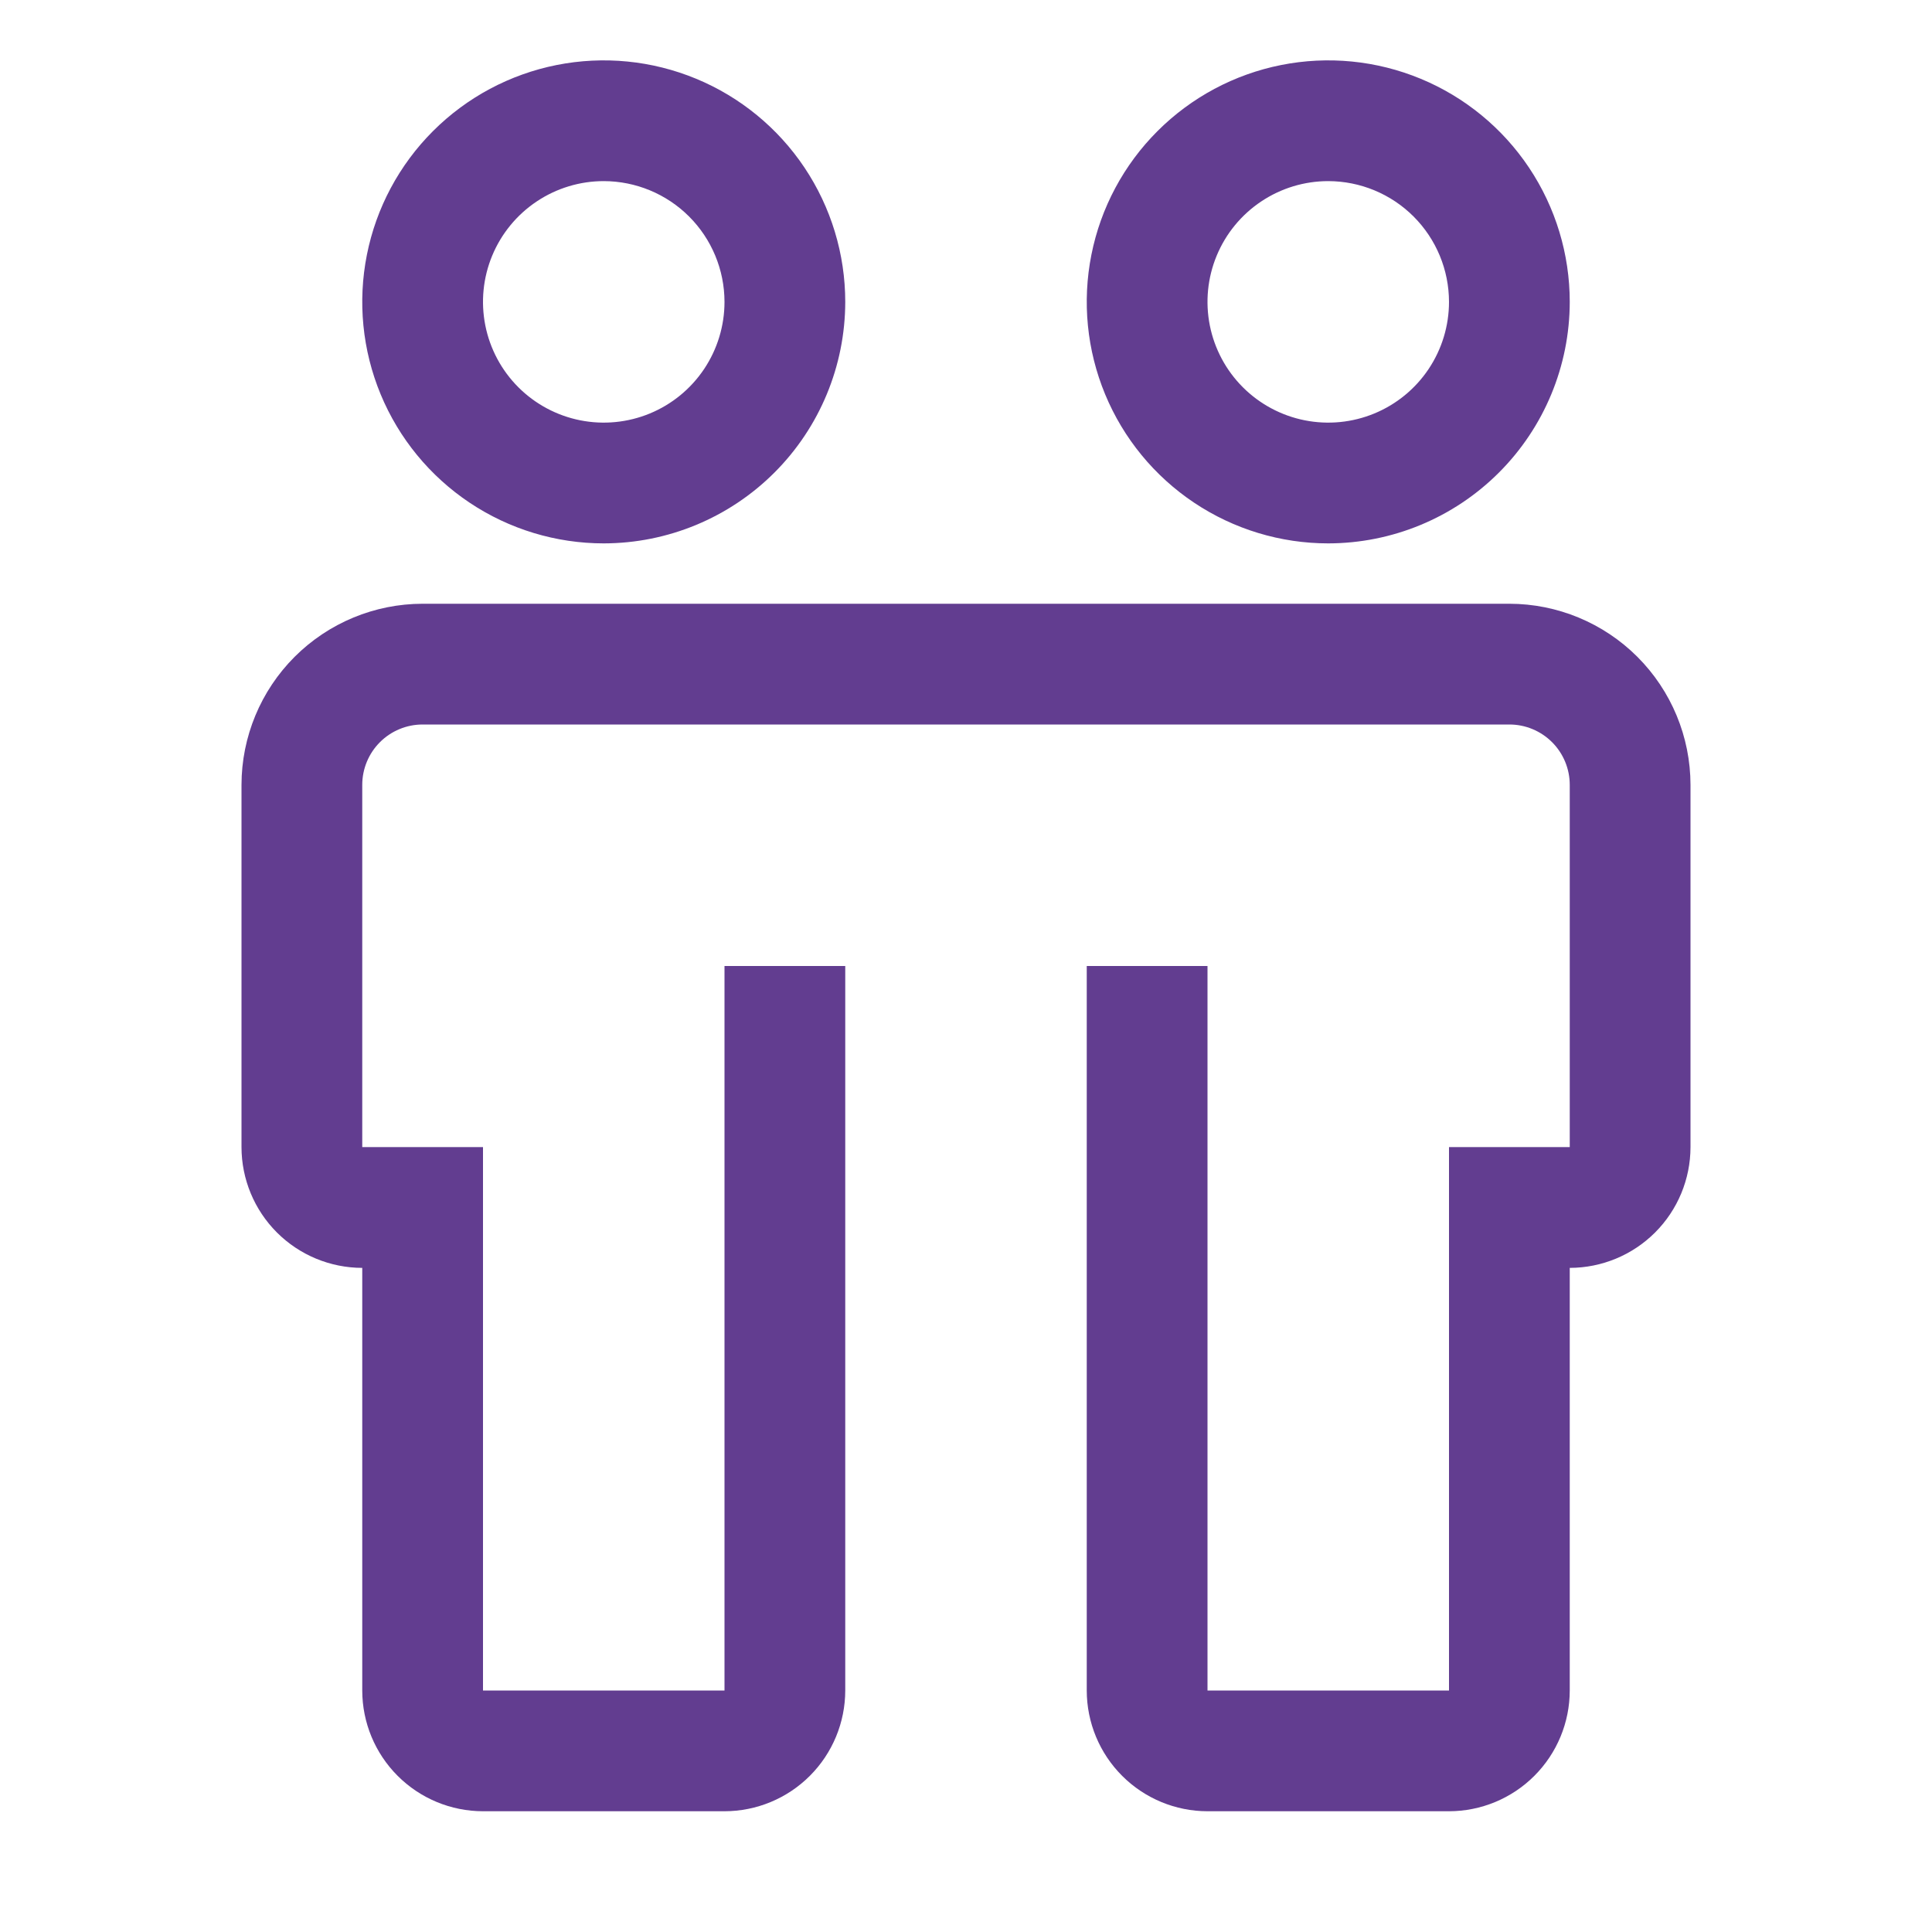
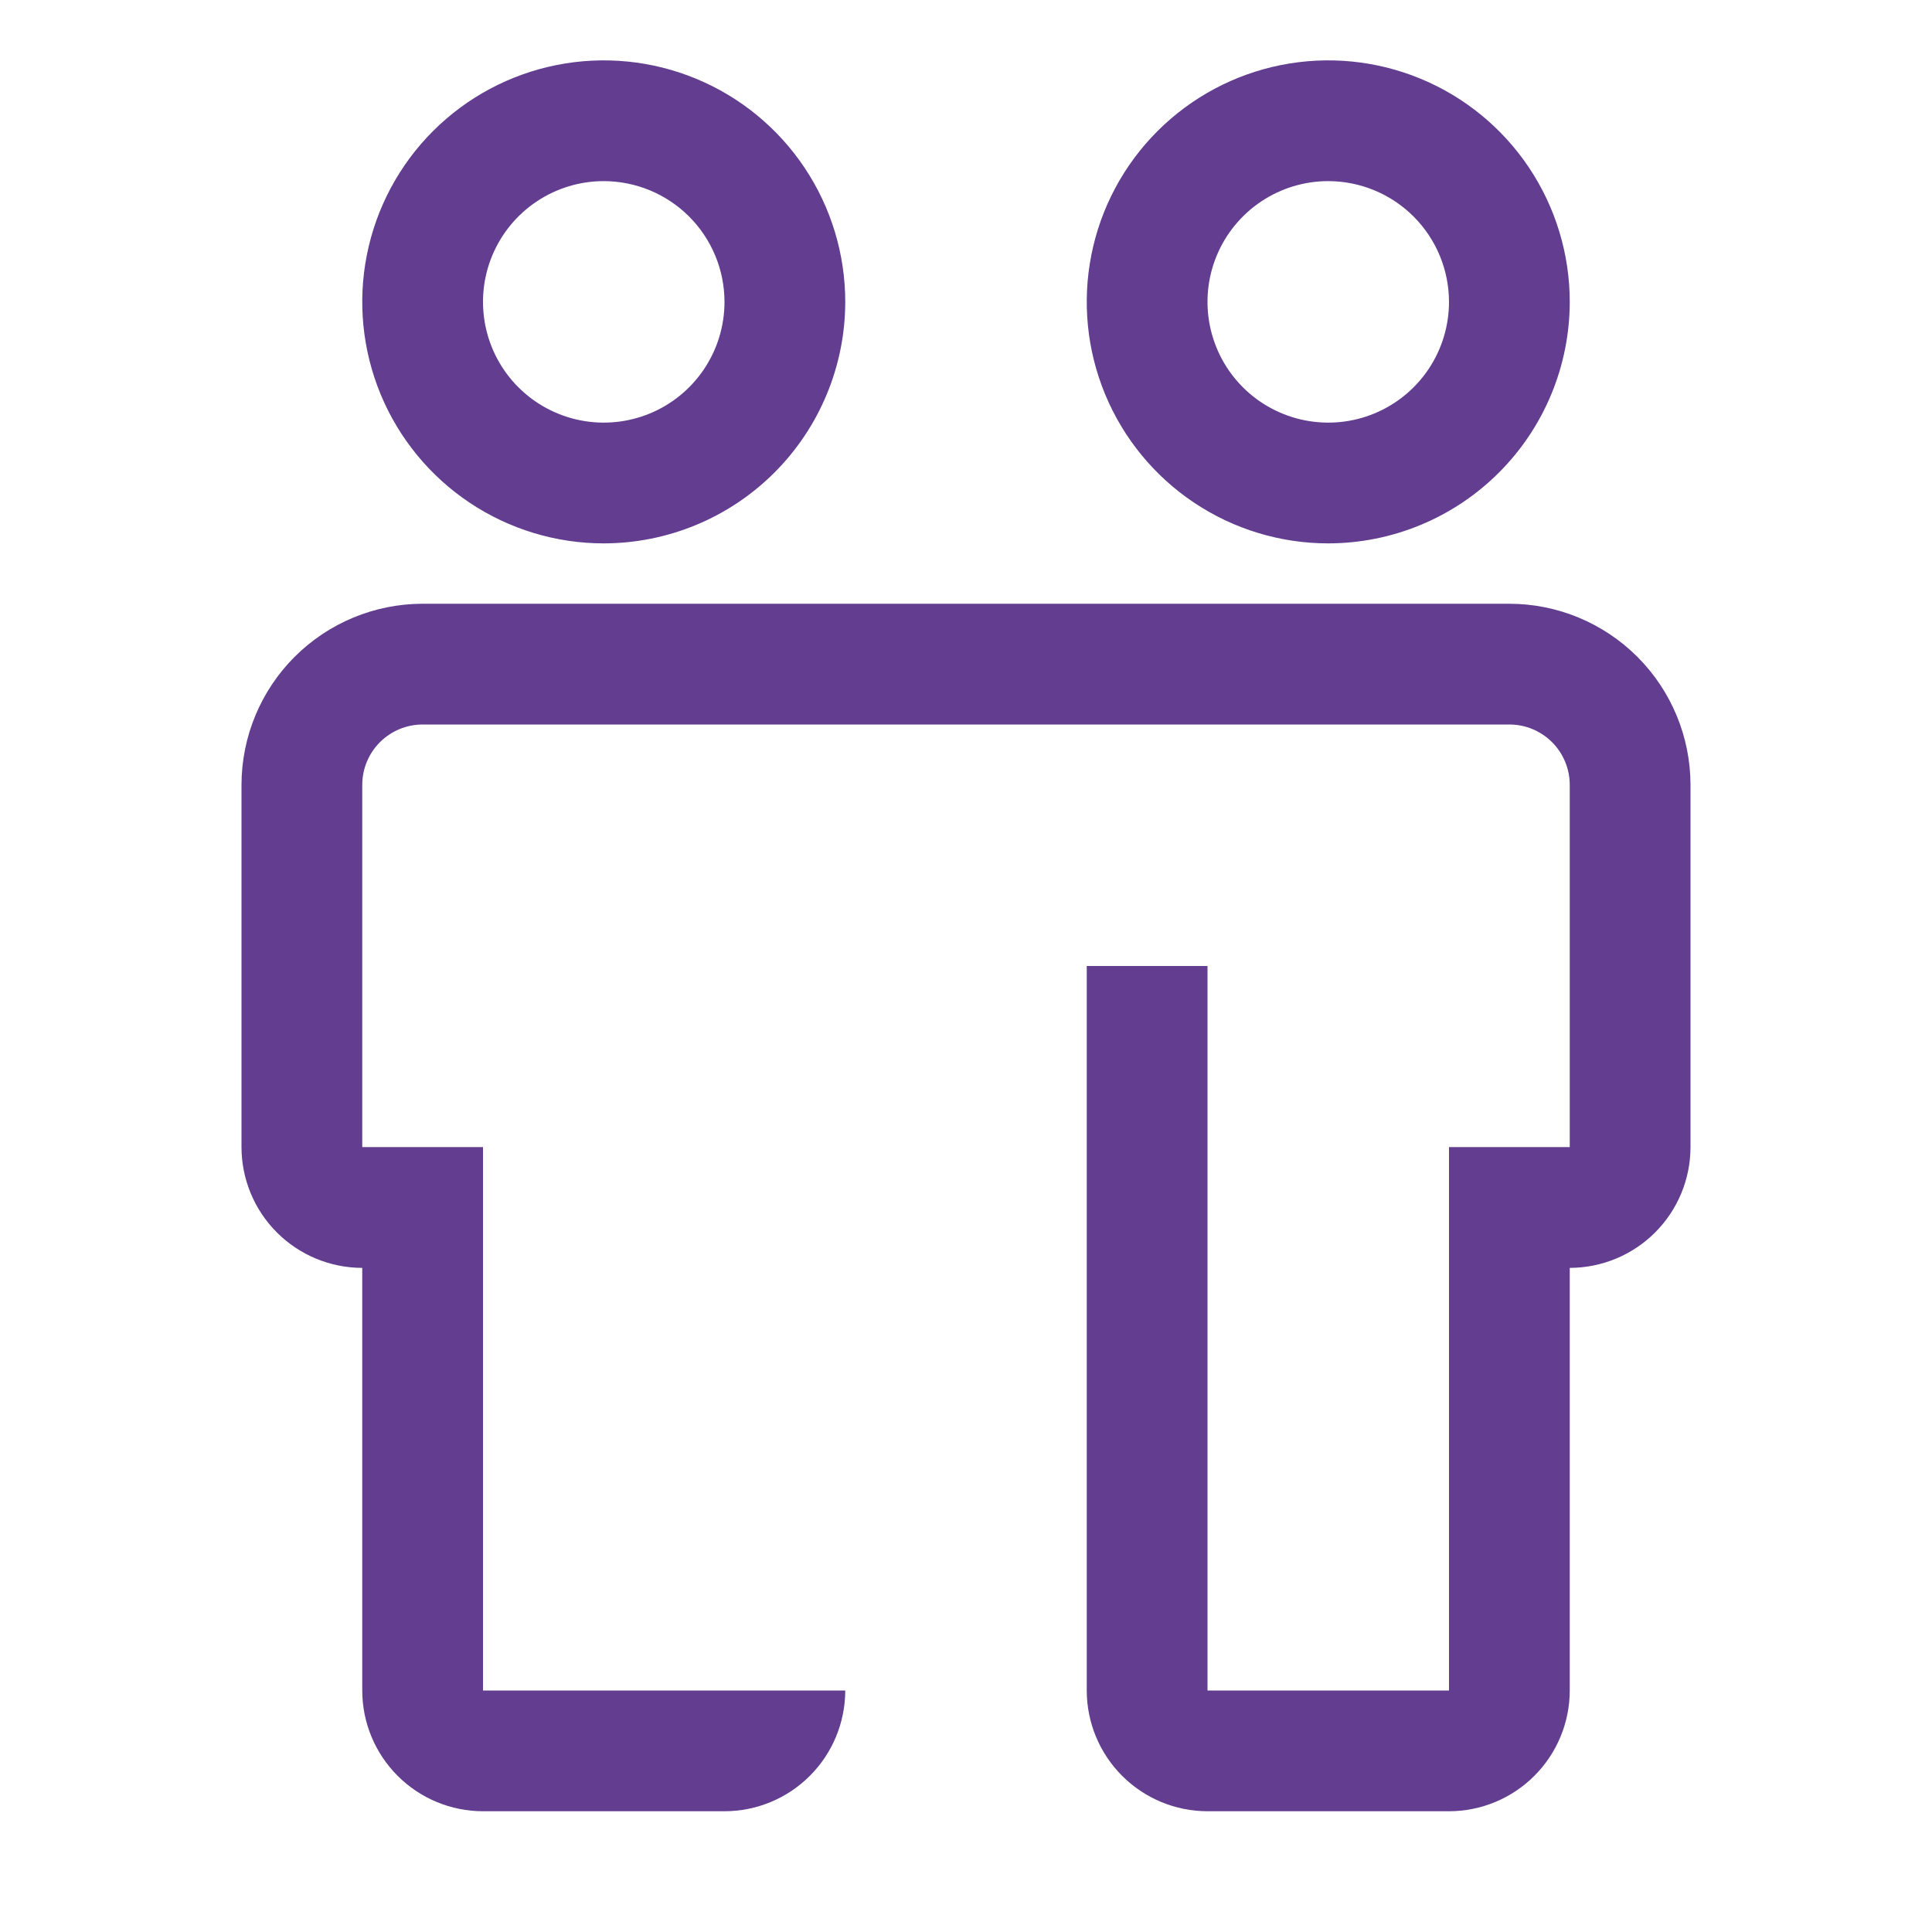
<svg xmlns="http://www.w3.org/2000/svg" width="126" height="126" viewBox="0 0 126 126" fill="none">
-   <path d="M98.438 39.375H27.562C24.431 39.378 21.428 40.624 19.213 42.838C16.999 45.053 15.753 48.056 15.75 51.188V74.812C15.752 76.9 16.582 78.902 18.059 80.379C19.535 81.855 21.537 82.685 23.625 82.688V110.25C23.627 112.338 24.457 114.34 25.934 115.816C27.41 117.293 29.412 118.123 31.5 118.125H47.25C49.338 118.123 51.34 117.293 52.816 115.816C54.293 114.34 55.123 112.338 55.125 110.25V63H47.25V110.25H31.5V74.812H23.625V51.188C23.625 50.143 24.04 49.142 24.778 48.403C25.517 47.665 26.518 47.25 27.562 47.25H98.438C99.482 47.25 100.483 47.665 101.222 48.403C101.96 49.142 102.375 50.143 102.375 51.188V74.812H94.5V110.25H78.75V63H70.875V110.25C70.877 112.338 71.707 114.34 73.184 115.816C74.66 117.293 76.662 118.123 78.75 118.125H94.5C96.588 118.123 98.59 117.293 100.066 115.816C101.543 114.34 102.373 112.338 102.375 110.25V82.688C104.463 82.685 106.465 81.855 107.941 80.379C109.418 78.902 110.248 76.9 110.25 74.812V51.188C110.247 48.056 109.001 45.053 106.787 42.838C104.572 40.624 101.569 39.378 98.438 39.375ZM39.375 35.438C36.26 35.438 33.215 34.514 30.625 32.783C28.035 31.052 26.016 28.593 24.824 25.715C23.632 22.837 23.32 19.67 23.928 16.615C24.535 13.56 26.035 10.753 28.238 8.551C30.441 6.348 33.247 4.848 36.302 4.24C39.358 3.632 42.524 3.944 45.402 5.136C48.28 6.328 50.74 8.347 52.471 10.937C54.201 13.527 55.125 16.573 55.125 19.688C55.121 23.863 53.46 27.867 50.507 30.82C47.554 33.773 43.551 35.433 39.375 35.438ZM39.375 11.812C37.818 11.812 36.295 12.274 35 13.14C33.705 14.005 32.696 15.235 32.099 16.674C31.503 18.113 31.348 19.696 31.651 21.224C31.955 22.751 32.705 24.155 33.806 25.256C34.908 26.357 36.311 27.107 37.839 27.411C39.366 27.715 40.95 27.559 42.389 26.963C43.828 26.367 45.057 25.358 45.923 24.063C46.788 22.768 47.25 21.245 47.25 19.688C47.248 17.6 46.418 15.598 44.941 14.121C43.465 12.645 41.463 11.815 39.375 11.812ZM86.625 35.438C83.51 35.438 80.465 34.514 77.875 32.783C75.285 31.052 73.266 28.593 72.074 25.715C70.882 22.837 70.57 19.67 71.178 16.615C71.785 13.56 73.285 10.753 75.488 8.551C77.691 6.348 80.497 4.848 83.552 4.24C86.608 3.632 89.774 3.944 92.652 5.136C95.53 6.328 97.99 8.347 99.721 10.937C101.451 13.527 102.375 16.573 102.375 19.688C102.371 23.863 100.71 27.867 97.757 30.82C94.805 33.773 90.801 35.433 86.625 35.438ZM86.625 11.812C85.067 11.812 83.545 12.274 82.25 13.14C80.955 14.005 79.945 15.235 79.349 16.674C78.753 18.113 78.597 19.696 78.901 21.224C79.205 22.751 79.955 24.155 81.056 25.256C82.158 26.357 83.561 27.107 85.089 27.411C86.616 27.715 88.2 27.559 89.639 26.963C91.078 26.367 92.308 25.358 93.173 24.063C94.038 22.768 94.5 21.245 94.5 19.688C94.498 17.6 93.668 15.598 92.191 14.121C90.715 12.645 88.713 11.815 86.625 11.812Z" fill="#623D90" />
+   <path d="M98.438 39.375H27.562C24.431 39.378 21.428 40.624 19.213 42.838C16.999 45.053 15.753 48.056 15.75 51.188V74.812C15.752 76.9 16.582 78.902 18.059 80.379C19.535 81.855 21.537 82.685 23.625 82.688V110.25C23.627 112.338 24.457 114.34 25.934 115.816C27.41 117.293 29.412 118.123 31.5 118.125H47.25C49.338 118.123 51.34 117.293 52.816 115.816C54.293 114.34 55.123 112.338 55.125 110.25V63V110.25H31.5V74.812H23.625V51.188C23.625 50.143 24.04 49.142 24.778 48.403C25.517 47.665 26.518 47.25 27.562 47.25H98.438C99.482 47.25 100.483 47.665 101.222 48.403C101.96 49.142 102.375 50.143 102.375 51.188V74.812H94.5V110.25H78.75V63H70.875V110.25C70.877 112.338 71.707 114.34 73.184 115.816C74.66 117.293 76.662 118.123 78.75 118.125H94.5C96.588 118.123 98.59 117.293 100.066 115.816C101.543 114.34 102.373 112.338 102.375 110.25V82.688C104.463 82.685 106.465 81.855 107.941 80.379C109.418 78.902 110.248 76.9 110.25 74.812V51.188C110.247 48.056 109.001 45.053 106.787 42.838C104.572 40.624 101.569 39.378 98.438 39.375ZM39.375 35.438C36.26 35.438 33.215 34.514 30.625 32.783C28.035 31.052 26.016 28.593 24.824 25.715C23.632 22.837 23.32 19.67 23.928 16.615C24.535 13.56 26.035 10.753 28.238 8.551C30.441 6.348 33.247 4.848 36.302 4.24C39.358 3.632 42.524 3.944 45.402 5.136C48.28 6.328 50.74 8.347 52.471 10.937C54.201 13.527 55.125 16.573 55.125 19.688C55.121 23.863 53.46 27.867 50.507 30.82C47.554 33.773 43.551 35.433 39.375 35.438ZM39.375 11.812C37.818 11.812 36.295 12.274 35 13.14C33.705 14.005 32.696 15.235 32.099 16.674C31.503 18.113 31.348 19.696 31.651 21.224C31.955 22.751 32.705 24.155 33.806 25.256C34.908 26.357 36.311 27.107 37.839 27.411C39.366 27.715 40.95 27.559 42.389 26.963C43.828 26.367 45.057 25.358 45.923 24.063C46.788 22.768 47.25 21.245 47.25 19.688C47.248 17.6 46.418 15.598 44.941 14.121C43.465 12.645 41.463 11.815 39.375 11.812ZM86.625 35.438C83.51 35.438 80.465 34.514 77.875 32.783C75.285 31.052 73.266 28.593 72.074 25.715C70.882 22.837 70.57 19.67 71.178 16.615C71.785 13.56 73.285 10.753 75.488 8.551C77.691 6.348 80.497 4.848 83.552 4.24C86.608 3.632 89.774 3.944 92.652 5.136C95.53 6.328 97.99 8.347 99.721 10.937C101.451 13.527 102.375 16.573 102.375 19.688C102.371 23.863 100.71 27.867 97.757 30.82C94.805 33.773 90.801 35.433 86.625 35.438ZM86.625 11.812C85.067 11.812 83.545 12.274 82.25 13.14C80.955 14.005 79.945 15.235 79.349 16.674C78.753 18.113 78.597 19.696 78.901 21.224C79.205 22.751 79.955 24.155 81.056 25.256C82.158 26.357 83.561 27.107 85.089 27.411C86.616 27.715 88.2 27.559 89.639 26.963C91.078 26.367 92.308 25.358 93.173 24.063C94.038 22.768 94.5 21.245 94.5 19.688C94.498 17.6 93.668 15.598 92.191 14.121C90.715 12.645 88.713 11.815 86.625 11.812Z" fill="#623D90" />
</svg>